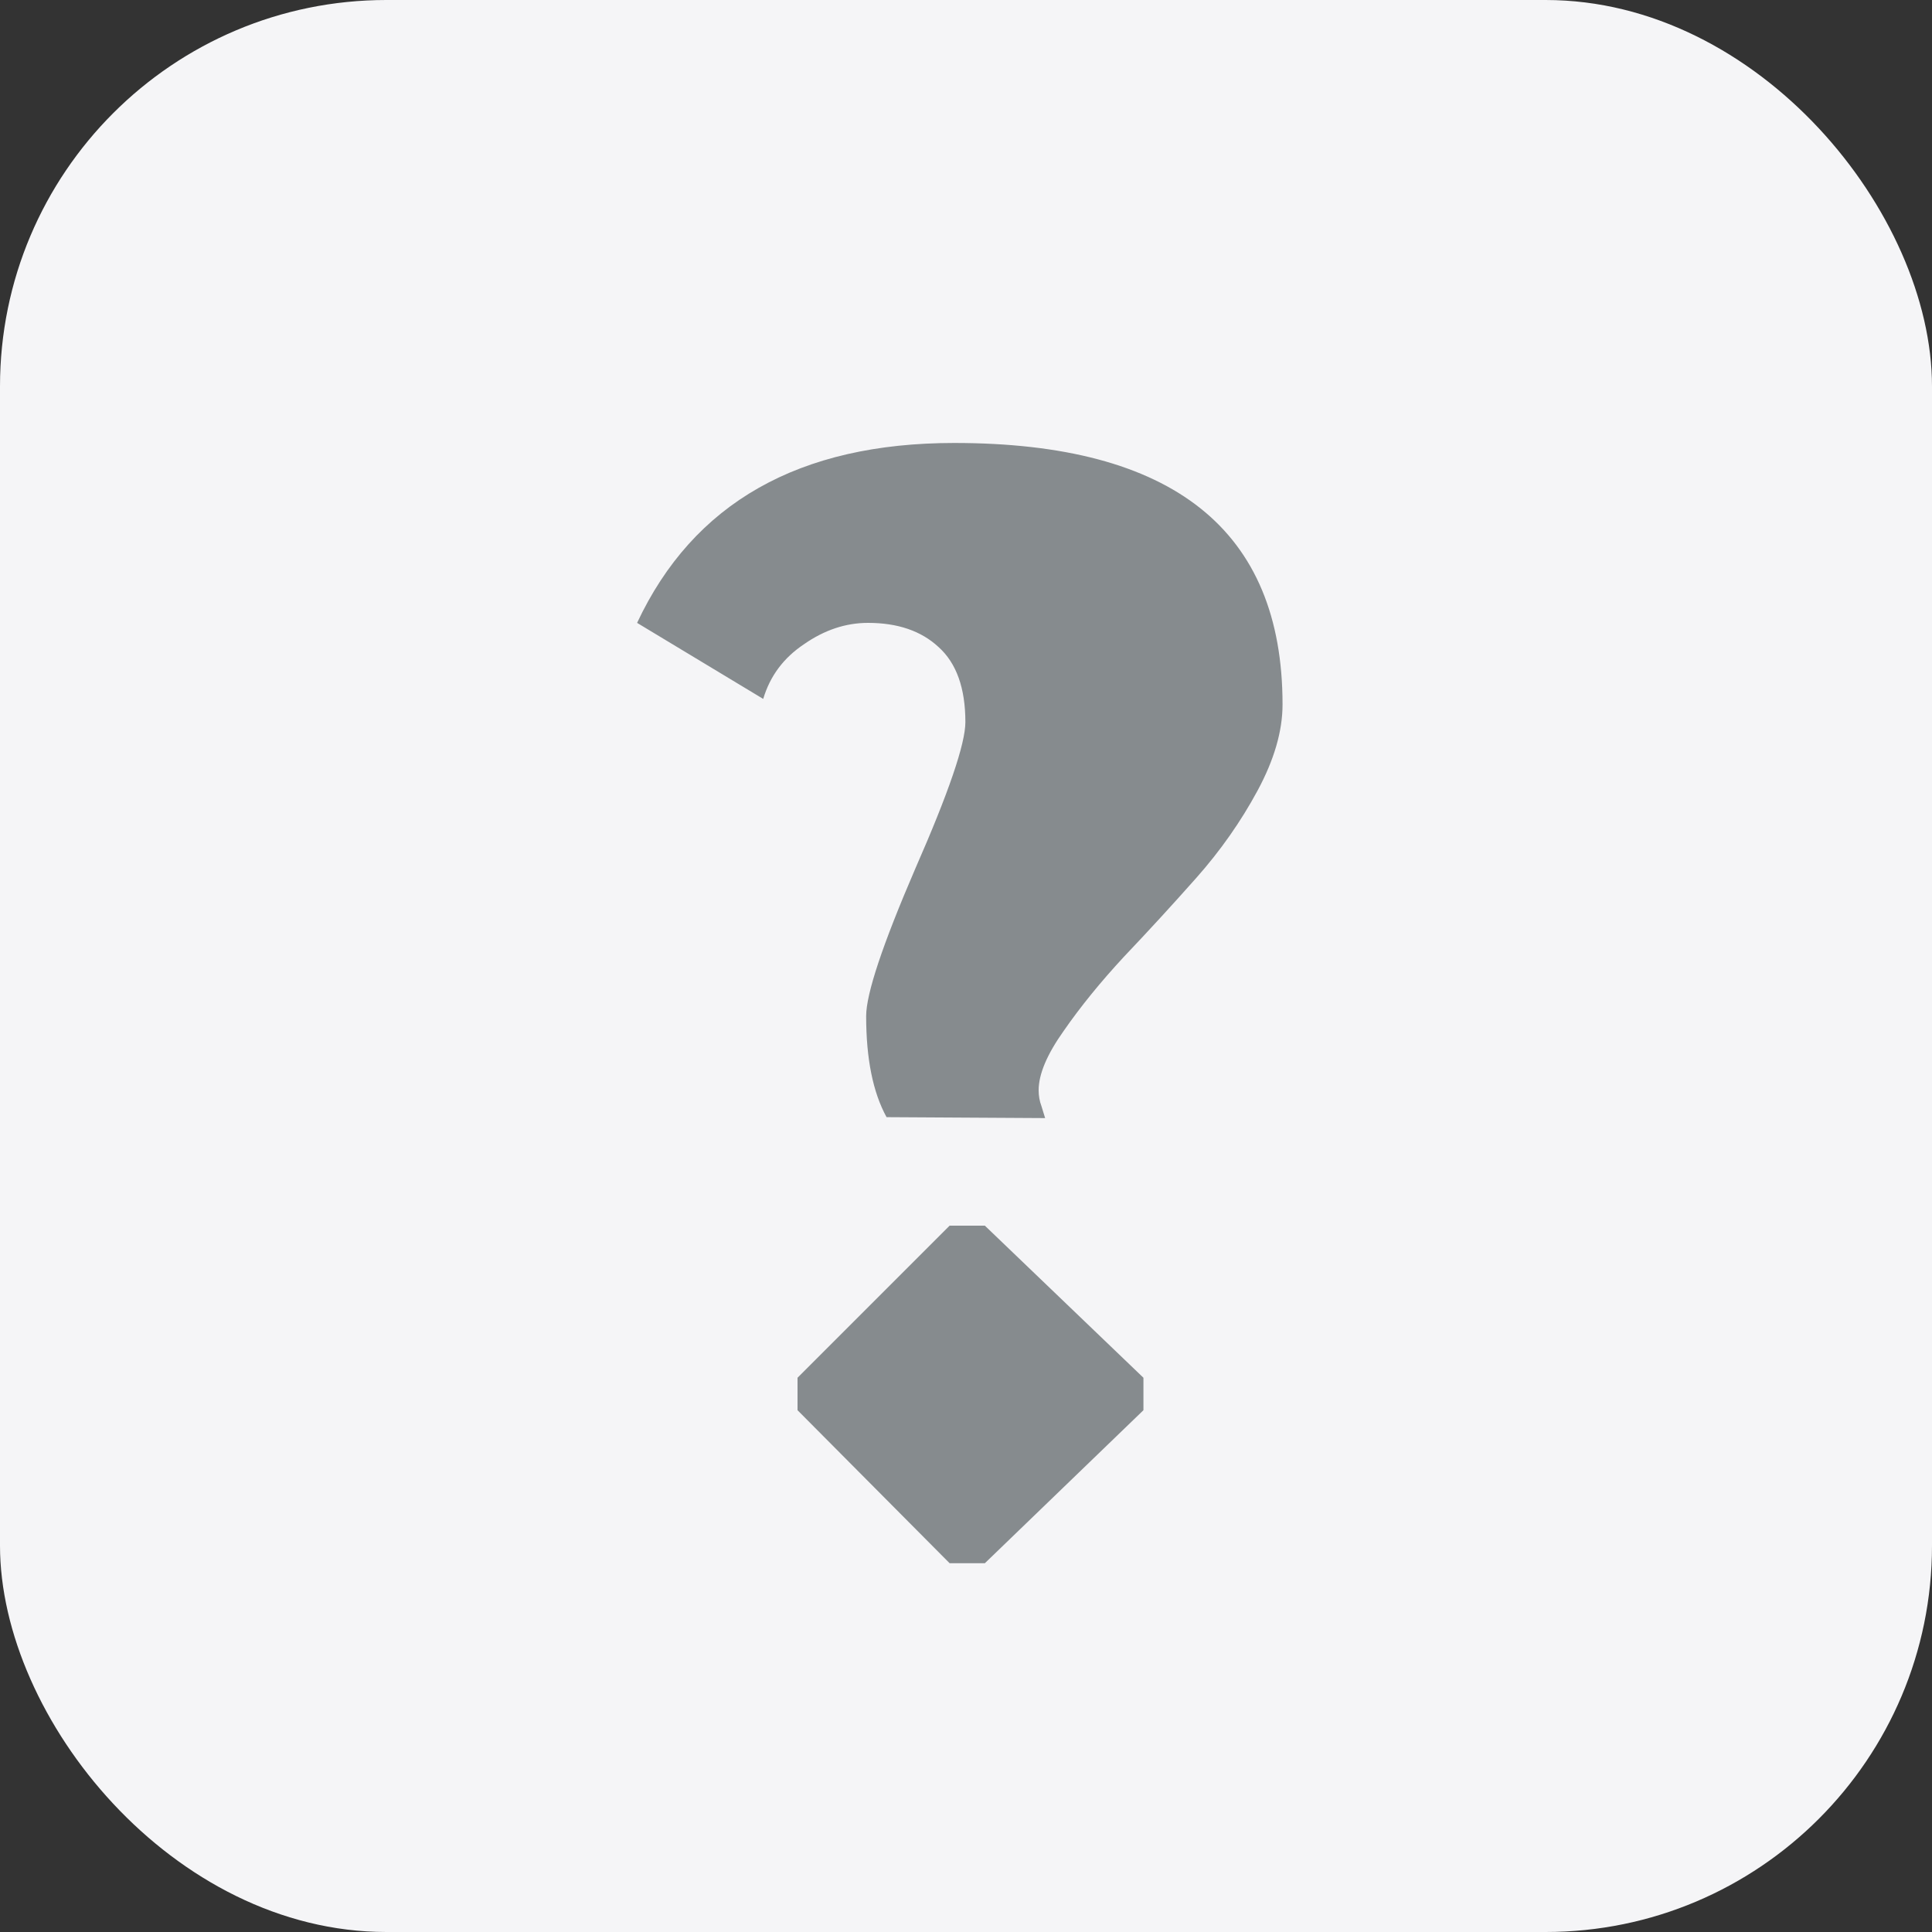
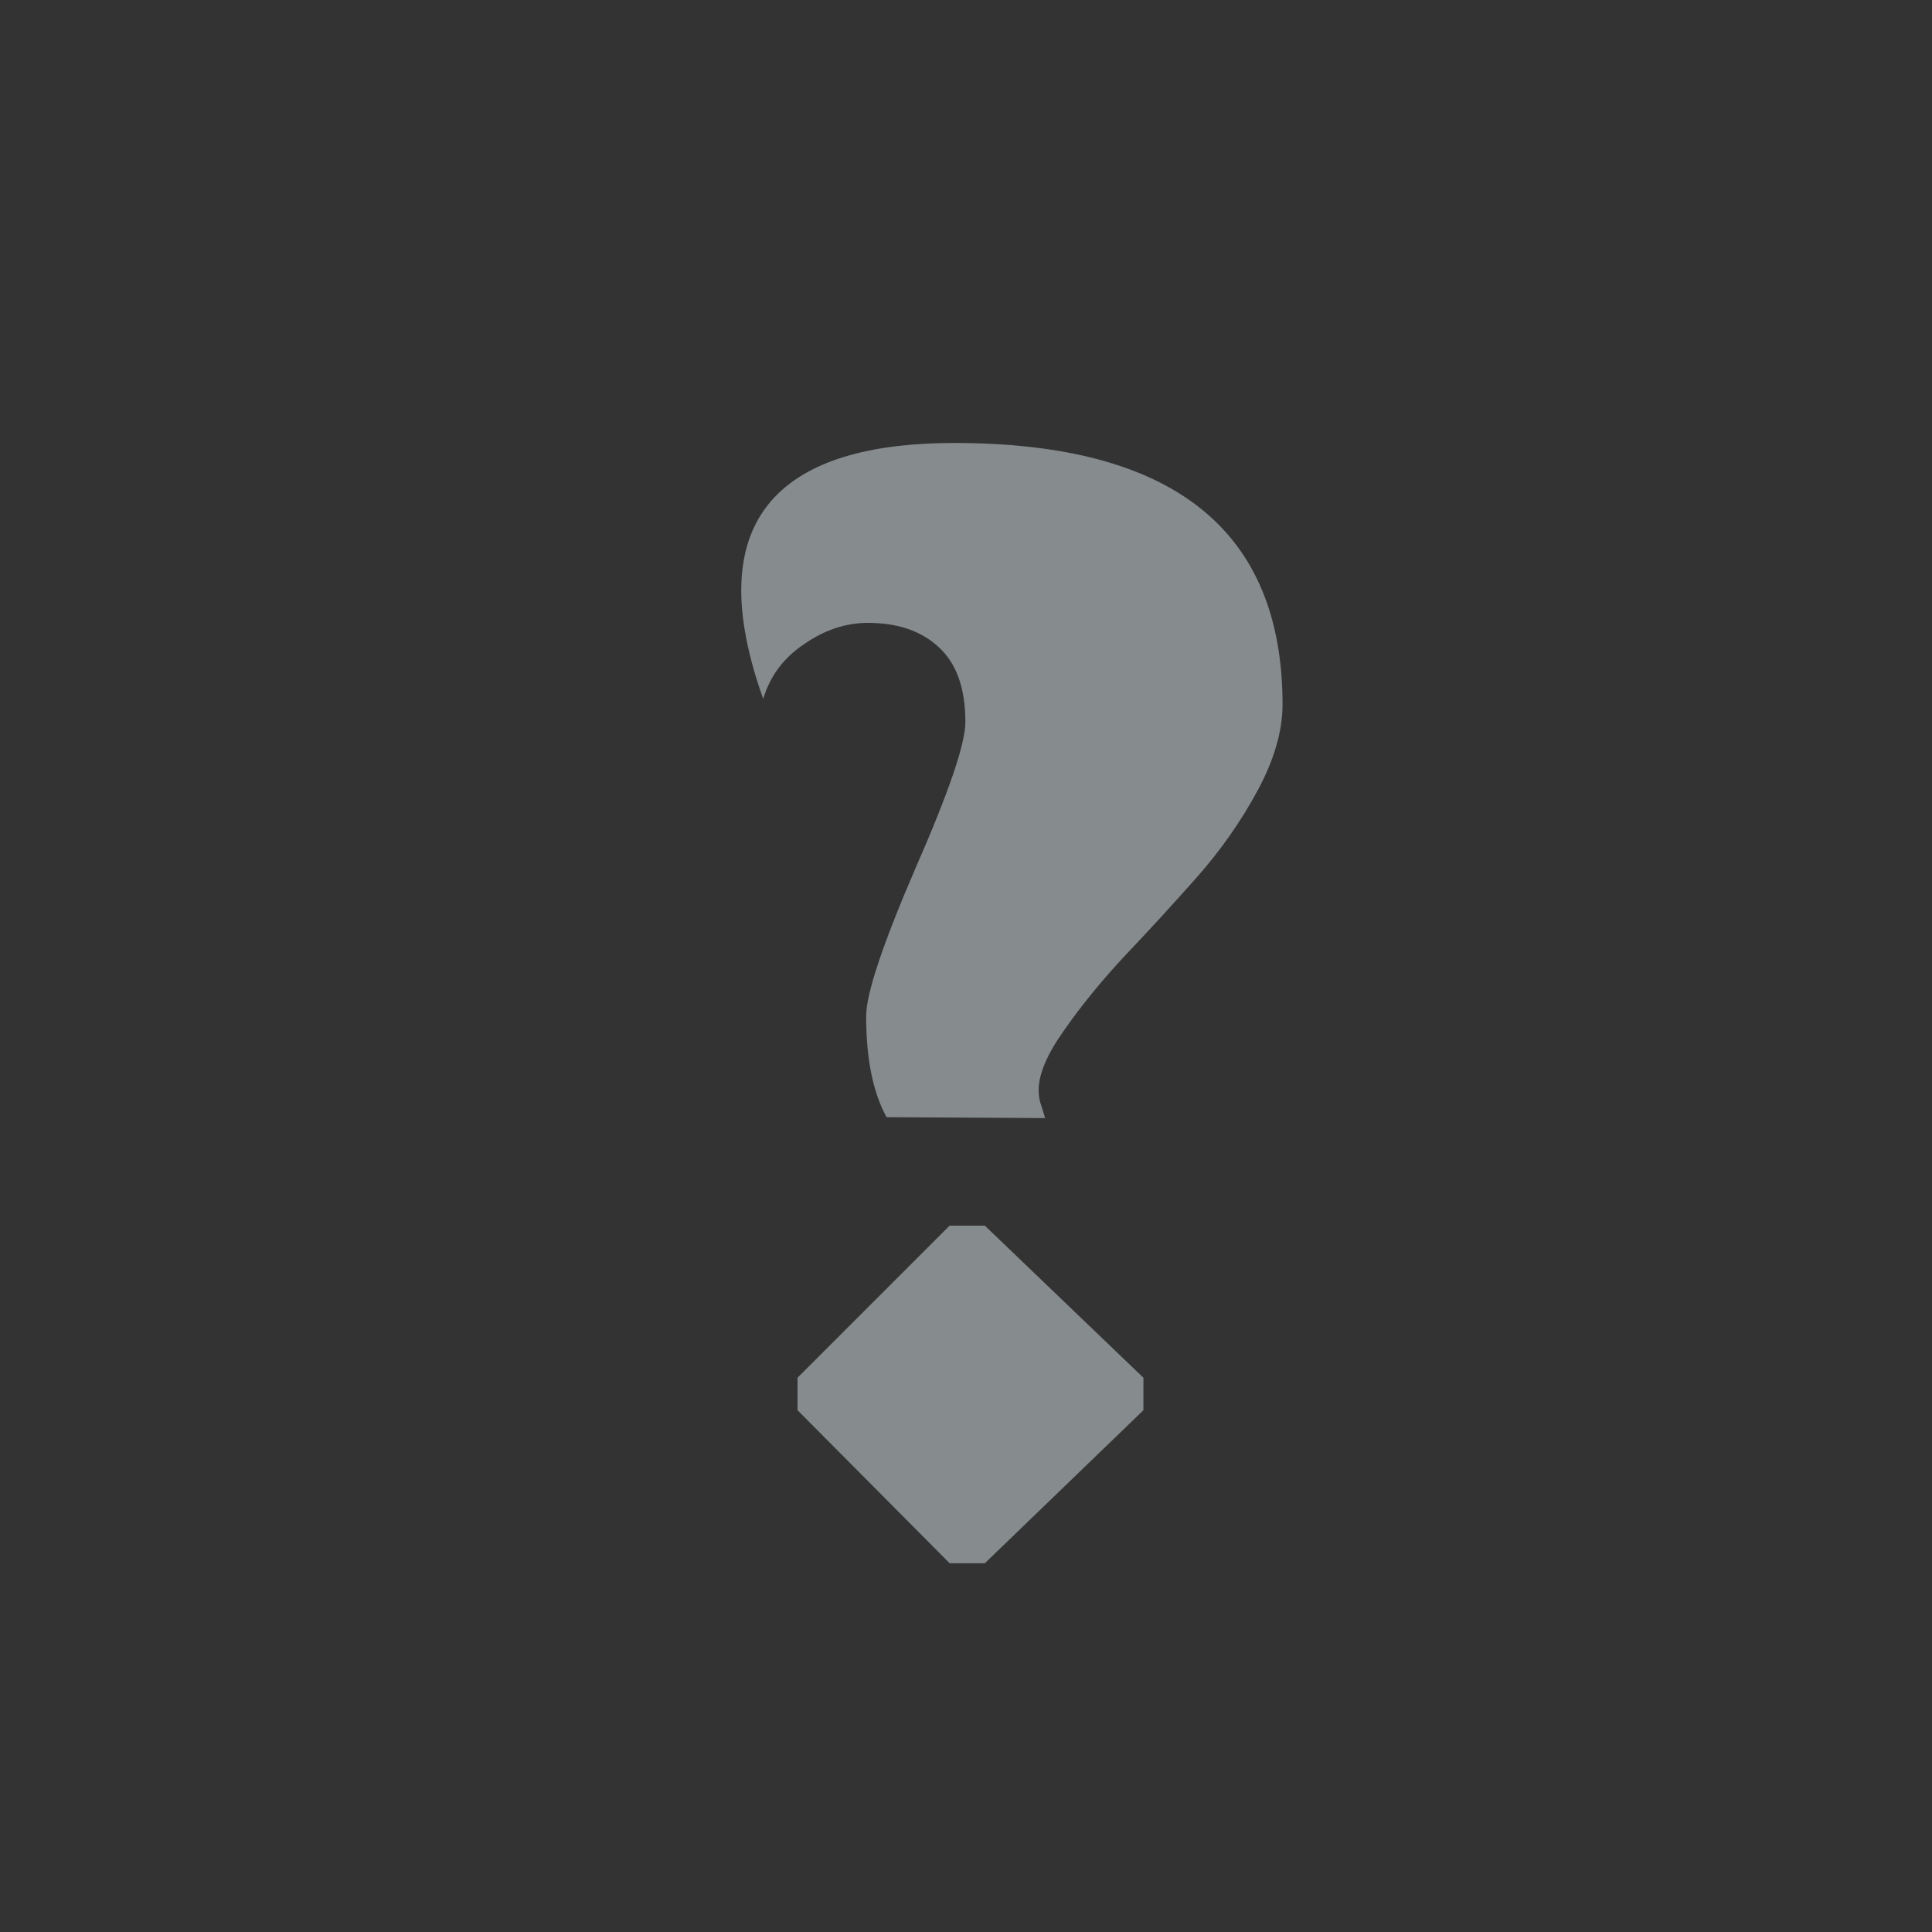
<svg xmlns="http://www.w3.org/2000/svg" width="50" height="50" viewBox="0 0 50 50" fill="none">
  <rect x="0" y="0" width="50" height="50" fill="#333333" stroke="none" />
-   <rect width="50" height="50" rx="10" fill="#F5F5F7" />
-   <path d="M24.576 40.456L20.64 36.496V35.656L24.576 31.72H25.488L29.592 35.656V36.496L25.488 40.456H24.576ZM27.048 28.936L22.944 28.912C22.592 28.272 22.416 27.4 22.416 26.296C22.416 25.72 22.84 24.448 23.688 22.48C24.552 20.512 24.984 19.248 24.984 18.688C24.984 17.808 24.752 17.16 24.288 16.744C23.84 16.328 23.232 16.12 22.464 16.12C21.888 16.12 21.336 16.304 20.808 16.672C20.28 17.024 19.928 17.496 19.752 18.088L16.488 16.12C17.944 13.016 20.68 11.464 24.696 11.464C30.36 11.464 33.192 13.72 33.192 18.232C33.192 18.92 32.976 19.664 32.544 20.464C32.112 21.264 31.584 22.016 30.96 22.72C30.336 23.424 29.712 24.104 29.088 24.76C28.48 25.416 27.96 26.056 27.528 26.68C27.096 27.288 26.88 27.8 26.88 28.216C26.88 28.36 26.904 28.496 26.952 28.624L27.048 28.936Z" fill="#868B8E" />
+   <path d="M24.576 40.456L20.64 36.496V35.656L24.576 31.72H25.488L29.592 35.656V36.496L25.488 40.456H24.576ZM27.048 28.936L22.944 28.912C22.592 28.272 22.416 27.4 22.416 26.296C22.416 25.72 22.84 24.448 23.688 22.48C24.552 20.512 24.984 19.248 24.984 18.688C24.984 17.808 24.752 17.16 24.288 16.744C23.84 16.328 23.232 16.12 22.464 16.12C21.888 16.12 21.336 16.304 20.808 16.672C20.28 17.024 19.928 17.496 19.752 18.088C17.944 13.016 20.68 11.464 24.696 11.464C30.36 11.464 33.192 13.72 33.192 18.232C33.192 18.92 32.976 19.664 32.544 20.464C32.112 21.264 31.584 22.016 30.96 22.72C30.336 23.424 29.712 24.104 29.088 24.76C28.48 25.416 27.96 26.056 27.528 26.68C27.096 27.288 26.88 27.8 26.88 28.216C26.88 28.36 26.904 28.496 26.952 28.624L27.048 28.936Z" fill="#868B8E" />
</svg>